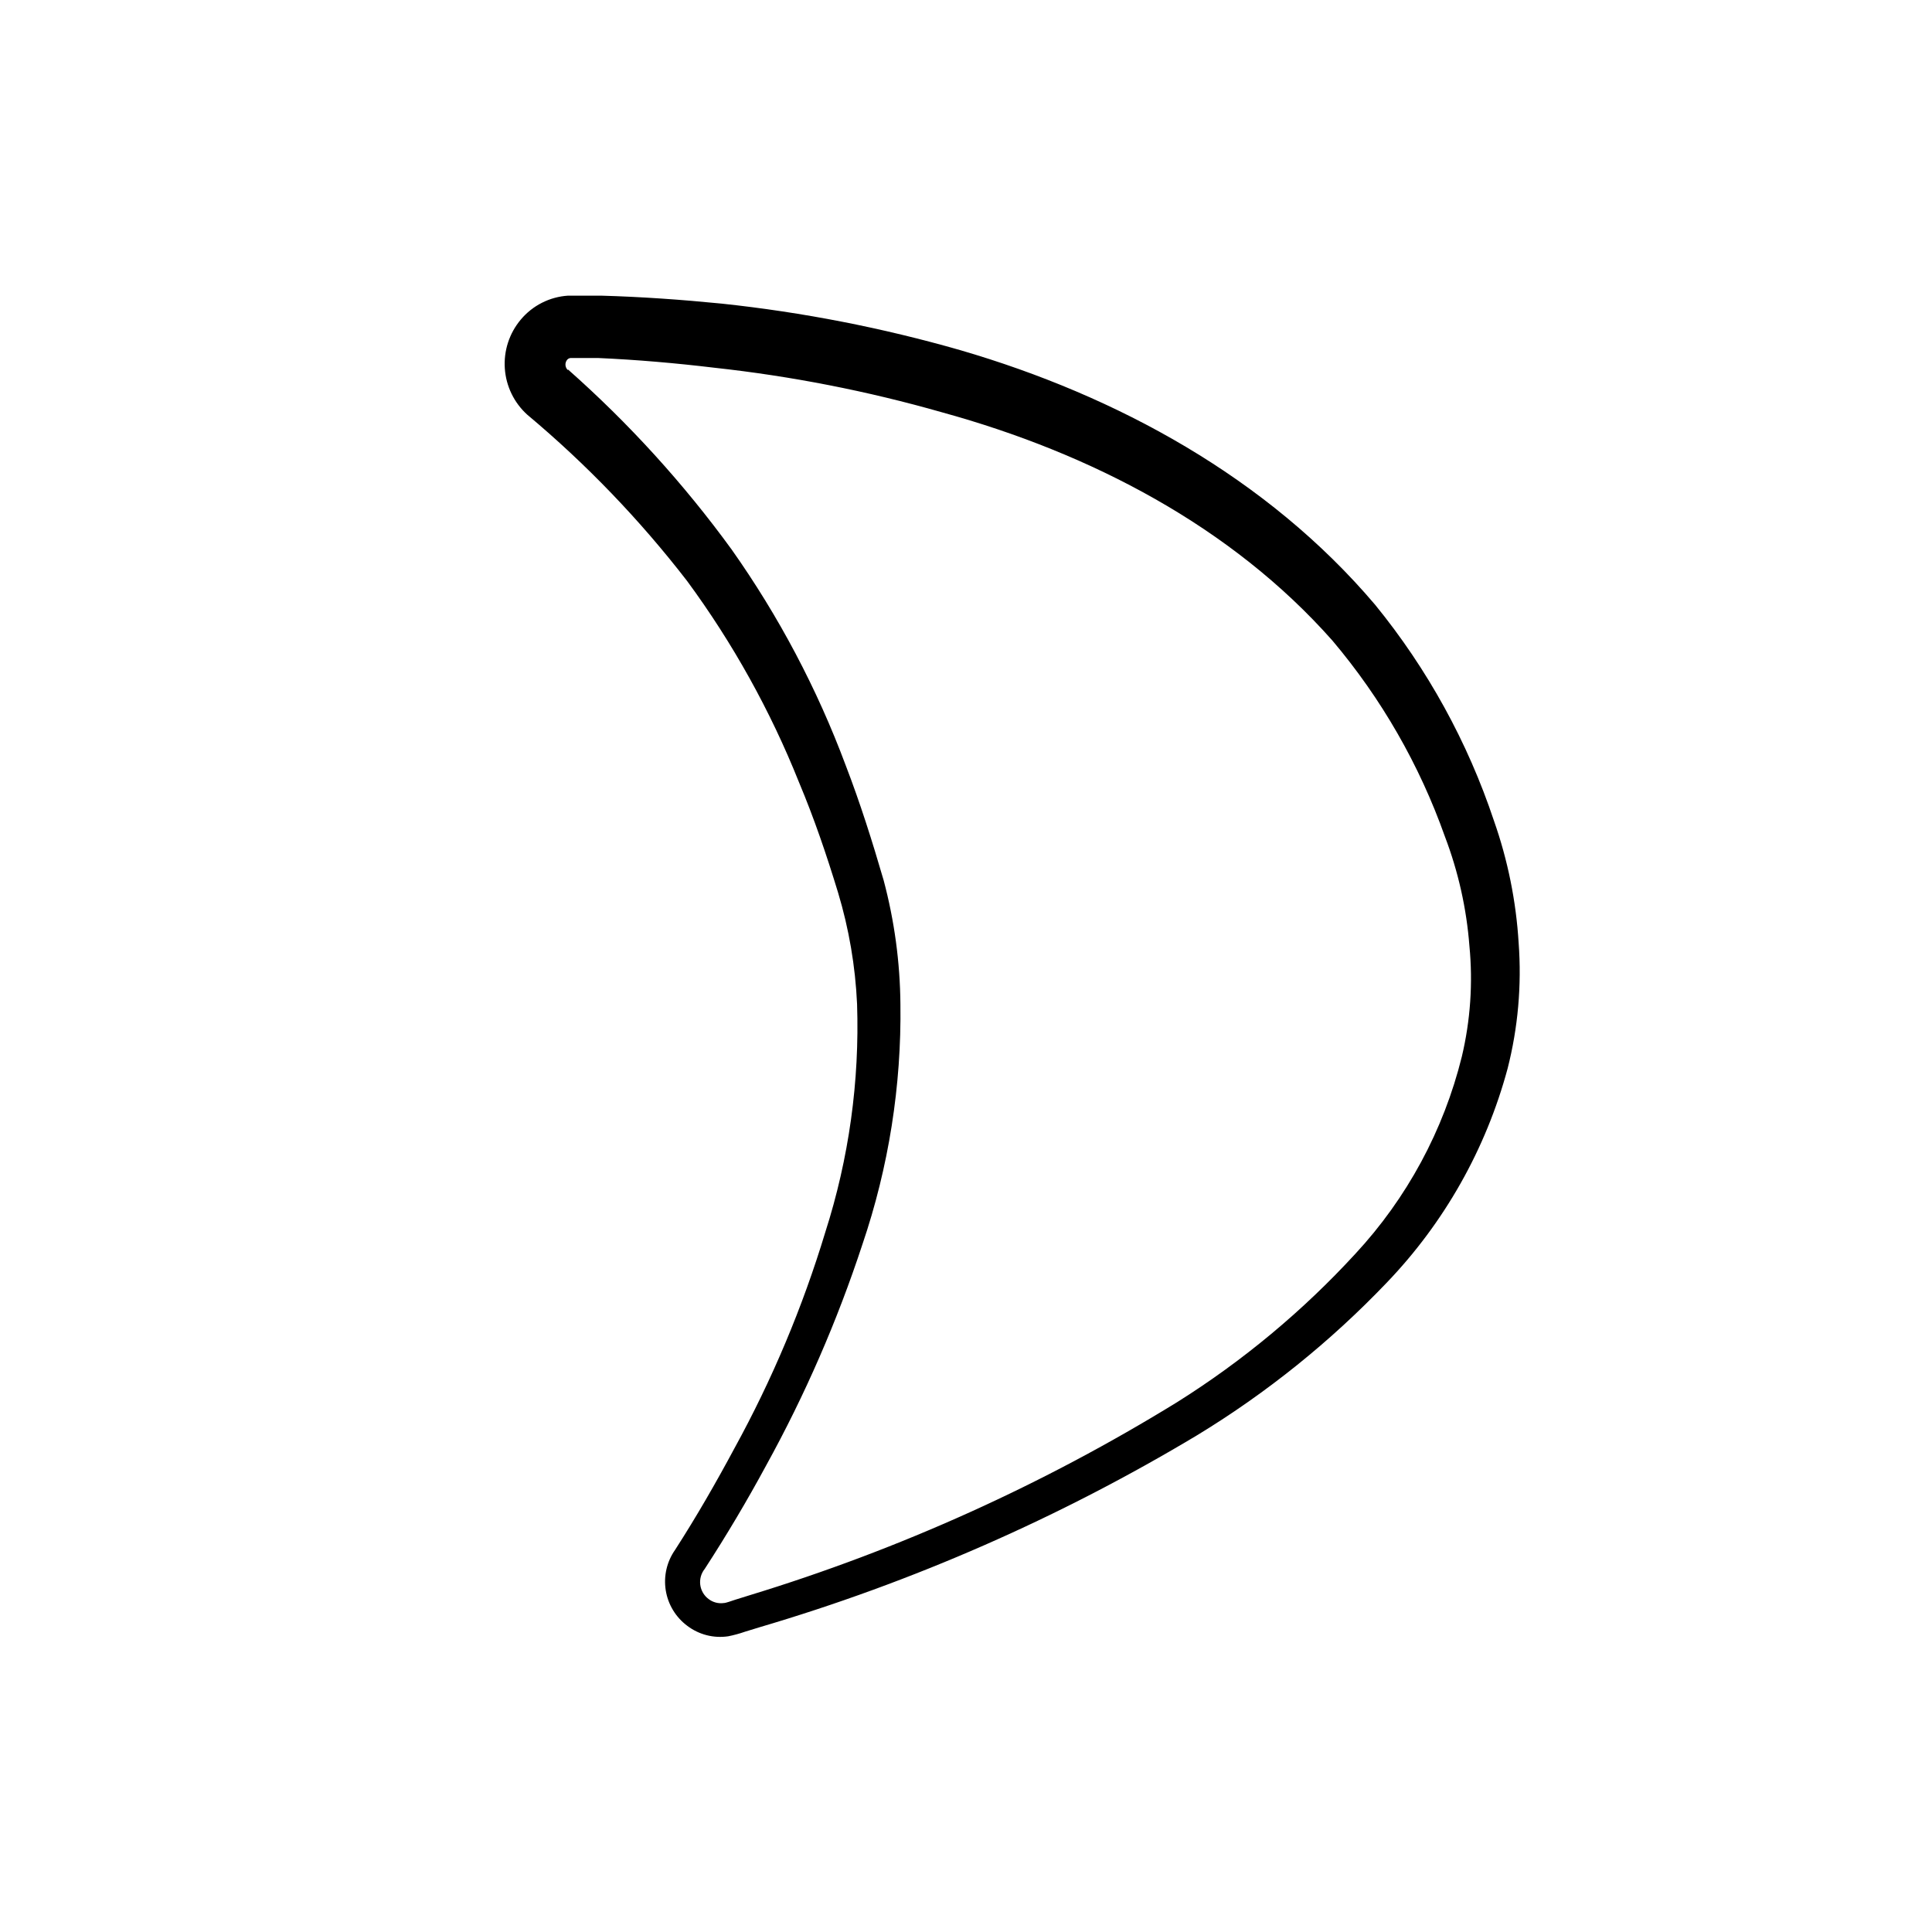
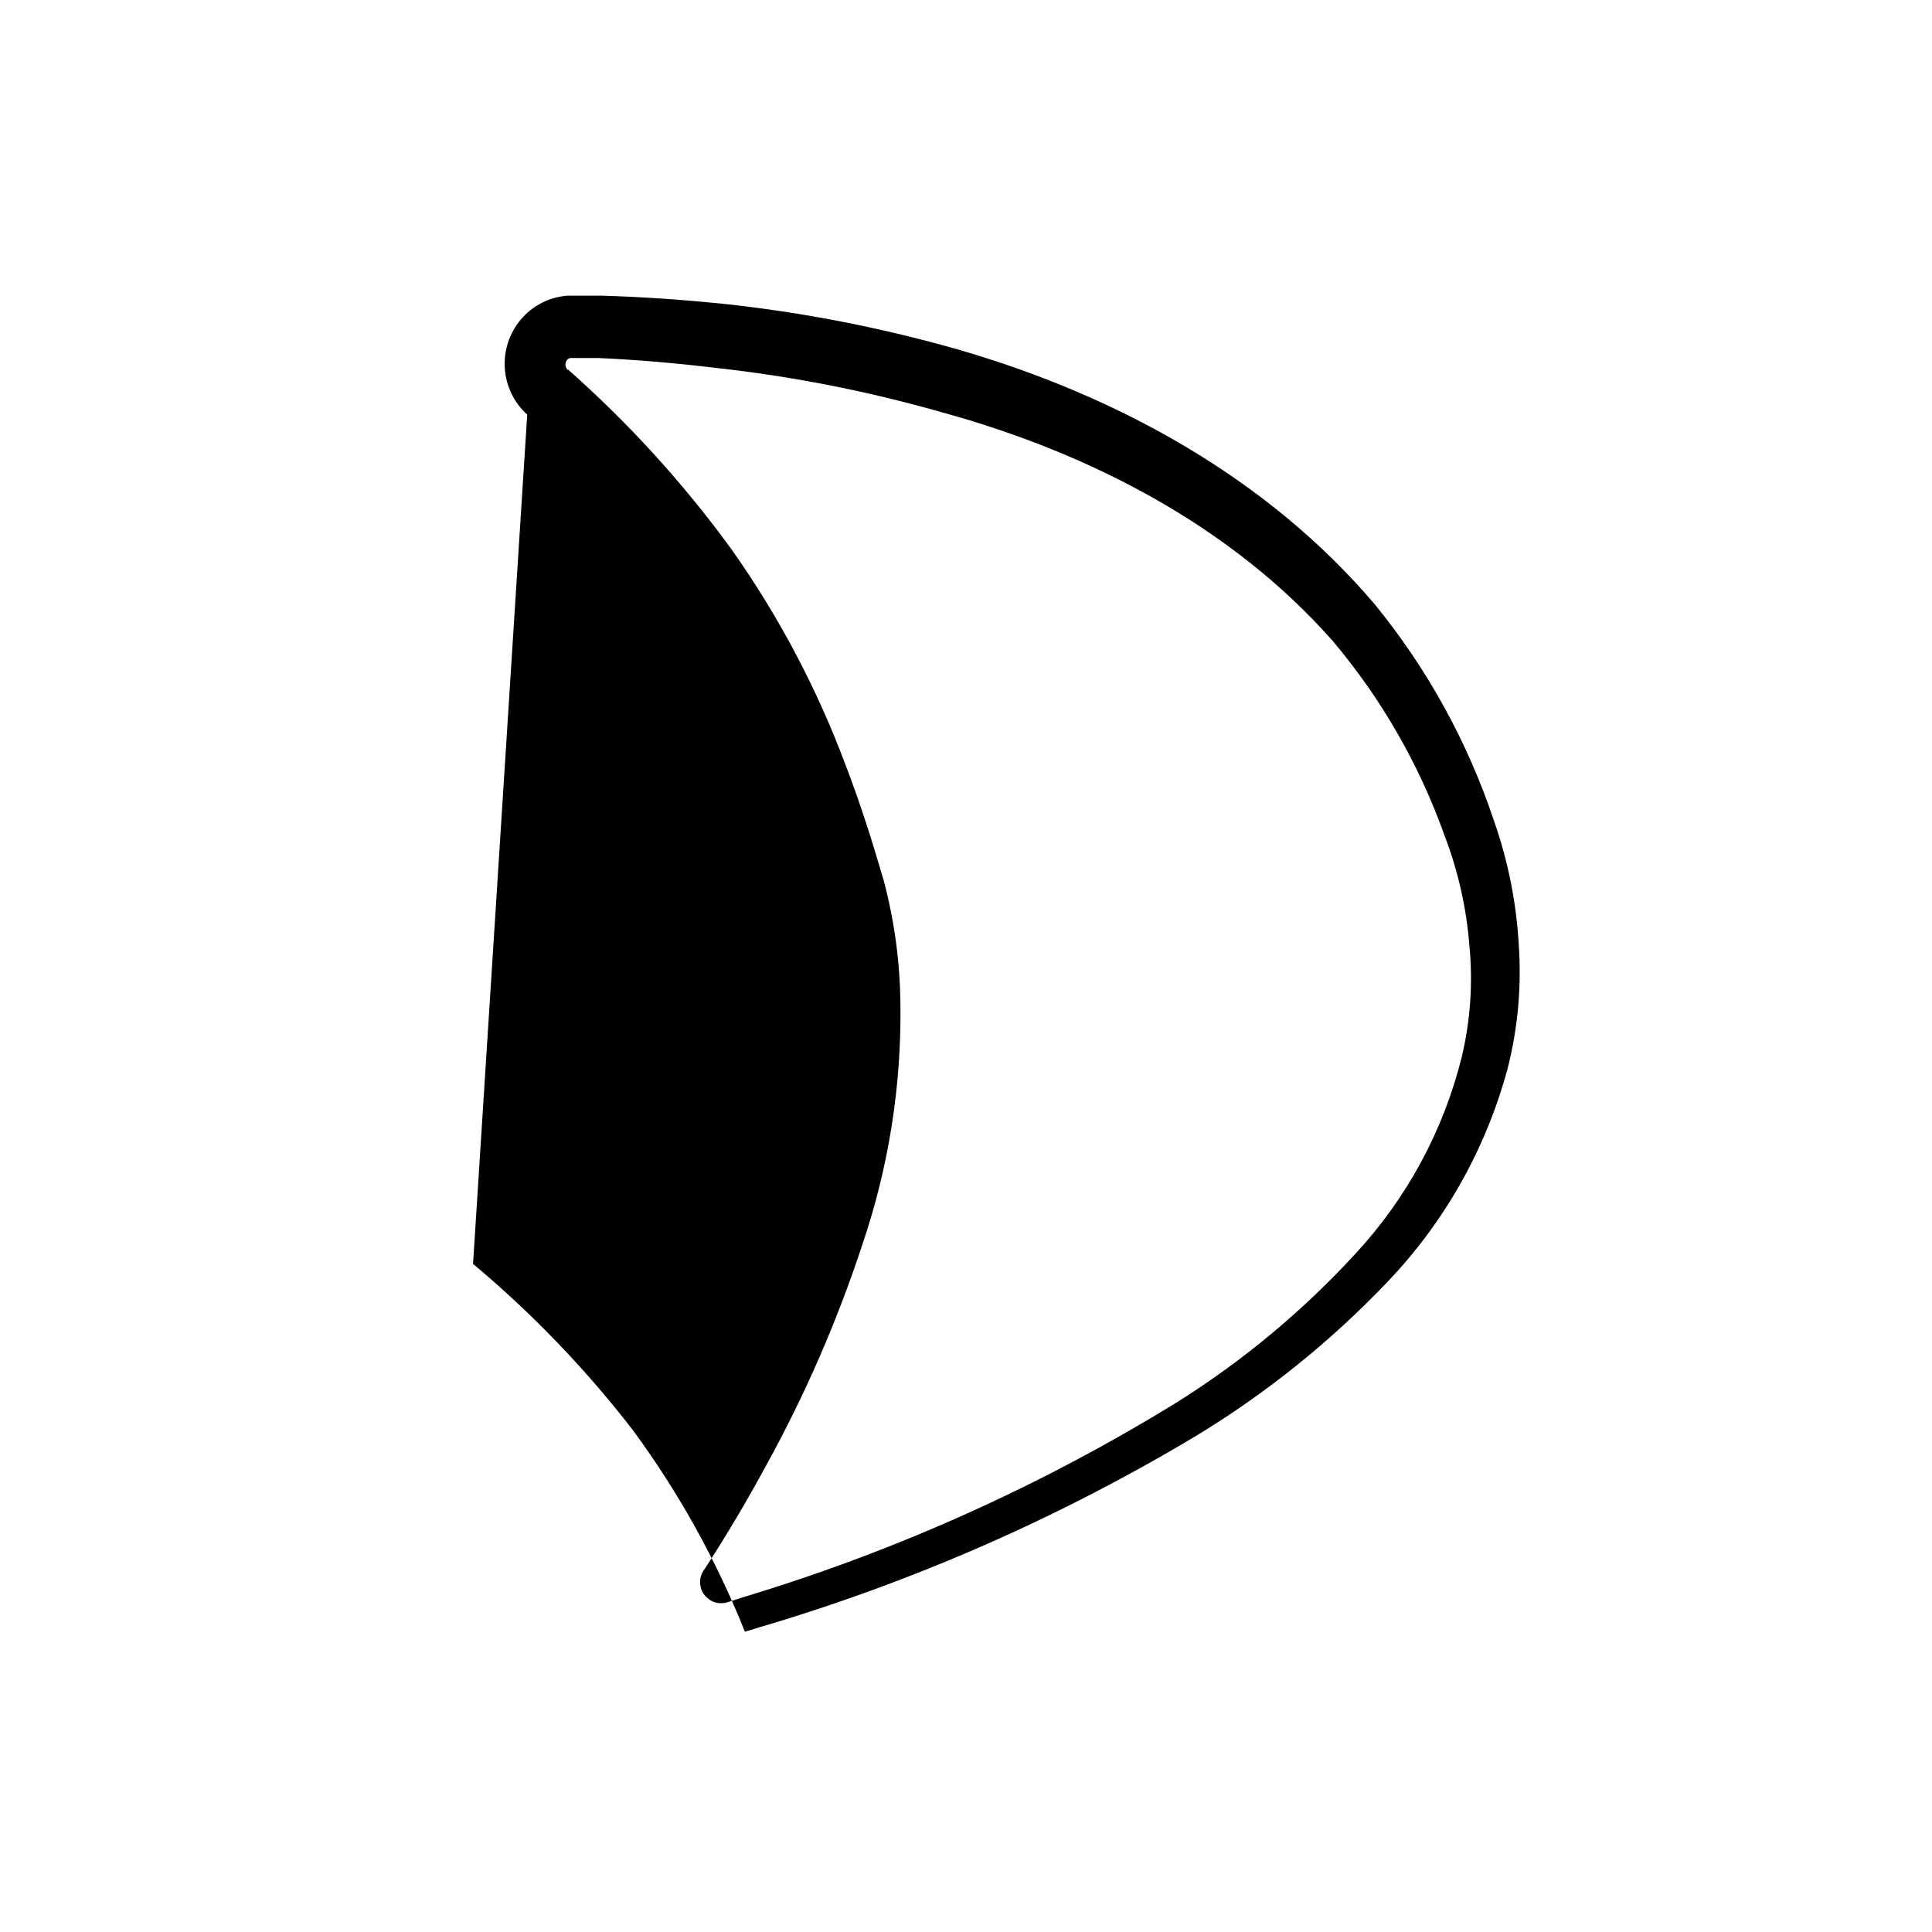
<svg xmlns="http://www.w3.org/2000/svg" fill="#000000" width="800px" height="800px" version="1.1" viewBox="144 144 512 512">
-   <path d="m283.72 253.89c-3.492-3.16-5.621-7.551-5.938-12.25-0.32-4.699 1.195-9.336 4.227-12.941 3.133-3.746 7.668-6.039 12.543-6.348h8.719c10.73 0.301 21.41 1.059 32.043 2.117h-0.004c21.395 2.277 42.551 6.406 63.23 12.344 41.262 12.039 81.211 33.652 109.88 67.457 13.875 17.016 24.543 36.406 31.488 57.234 3.68 10.457 5.883 21.379 6.551 32.445 0.816 11.152-0.168 22.363-2.922 33.199-5.742 21.344-16.781 40.891-32.094 56.832-14.863 15.559-31.699 29.109-50.078 40.305-36.41 21.852-75.449 38.984-116.18 50.984l-3.777 1.16c-1.449 0.504-2.93 0.91-4.434 1.207-3.836 0.574-7.742-0.426-10.832-2.769-3.062-2.273-5.113-5.656-5.715-9.422-0.602-3.762 0.293-7.617 2.488-10.73 5.644-8.766 10.832-17.785 15.719-26.902 10-18.207 18.07-37.406 24.082-57.285 6.254-19.52 9.098-39.973 8.414-60.457-0.453-10.012-2.148-19.926-5.035-29.523-3.074-10.078-6.348-19.699-10.328-29.172v0.004c-7.582-18.992-17.555-36.938-29.676-53.406-12.492-16.18-26.699-30.961-42.371-44.082zm10.781-11.992c16.152 14.281 30.695 30.277 43.379 47.711 12.5 17.68 22.66 36.898 30.227 57.184 3.879 10.078 7.055 20.152 10.078 30.531 2.844 10.688 4.336 21.688 4.434 32.746 0.301 21.664-3.106 43.219-10.078 63.73-6.66 20.266-15.195 39.863-25.492 58.543-5.039 9.32-10.48 18.488-16.273 27.406v0.004c-0.957 1.184-1.395 2.707-1.203 4.219 0.191 1.512 0.988 2.883 2.211 3.789 1.148 0.879 2.602 1.262 4.031 1.059 0.555 0 1.863-0.504 3.125-0.906l3.727-1.16c39.797-12.156 77.875-29.359 113.31-51.184 17.418-10.938 33.293-24.152 47.207-39.301 13.676-14.742 23.383-32.719 28.211-52.242 2.281-9.598 2.965-19.504 2.016-29.324-0.762-9.934-2.953-19.707-6.5-29.02-6.723-18.973-16.828-36.57-29.824-51.941-26.754-30.23-64.035-49.625-103.38-60.457-19.777-5.652-40.004-9.613-60.457-11.84-10.078-1.211-20.453-2.117-30.73-2.57h-7.055c-0.438-0.043-0.867 0.125-1.156 0.453-0.684 0.832-0.594 2.051 0.199 2.773z" />
+   <path d="m283.72 253.89c-3.492-3.16-5.621-7.551-5.938-12.25-0.32-4.699 1.195-9.336 4.227-12.941 3.133-3.746 7.668-6.039 12.543-6.348h8.719c10.73 0.301 21.41 1.059 32.043 2.117h-0.004c21.395 2.277 42.551 6.406 63.23 12.344 41.262 12.039 81.211 33.652 109.88 67.457 13.875 17.016 24.543 36.406 31.488 57.234 3.68 10.457 5.883 21.379 6.551 32.445 0.816 11.152-0.168 22.363-2.922 33.199-5.742 21.344-16.781 40.891-32.094 56.832-14.863 15.559-31.699 29.109-50.078 40.305-36.41 21.852-75.449 38.984-116.18 50.984l-3.777 1.16v0.004c-7.582-18.992-17.555-36.938-29.676-53.406-12.492-16.18-26.699-30.961-42.371-44.082zm10.781-11.992c16.152 14.281 30.695 30.277 43.379 47.711 12.5 17.68 22.66 36.898 30.227 57.184 3.879 10.078 7.055 20.152 10.078 30.531 2.844 10.688 4.336 21.688 4.434 32.746 0.301 21.664-3.106 43.219-10.078 63.73-6.66 20.266-15.195 39.863-25.492 58.543-5.039 9.32-10.48 18.488-16.273 27.406v0.004c-0.957 1.184-1.395 2.707-1.203 4.219 0.191 1.512 0.988 2.883 2.211 3.789 1.148 0.879 2.602 1.262 4.031 1.059 0.555 0 1.863-0.504 3.125-0.906l3.727-1.16c39.797-12.156 77.875-29.359 113.31-51.184 17.418-10.938 33.293-24.152 47.207-39.301 13.676-14.742 23.383-32.719 28.211-52.242 2.281-9.598 2.965-19.504 2.016-29.324-0.762-9.934-2.953-19.707-6.5-29.02-6.723-18.973-16.828-36.57-29.824-51.941-26.754-30.23-64.035-49.625-103.38-60.457-19.777-5.652-40.004-9.613-60.457-11.84-10.078-1.211-20.453-2.117-30.73-2.57h-7.055c-0.438-0.043-0.867 0.125-1.156 0.453-0.684 0.832-0.594 2.051 0.199 2.773z" />
</svg>